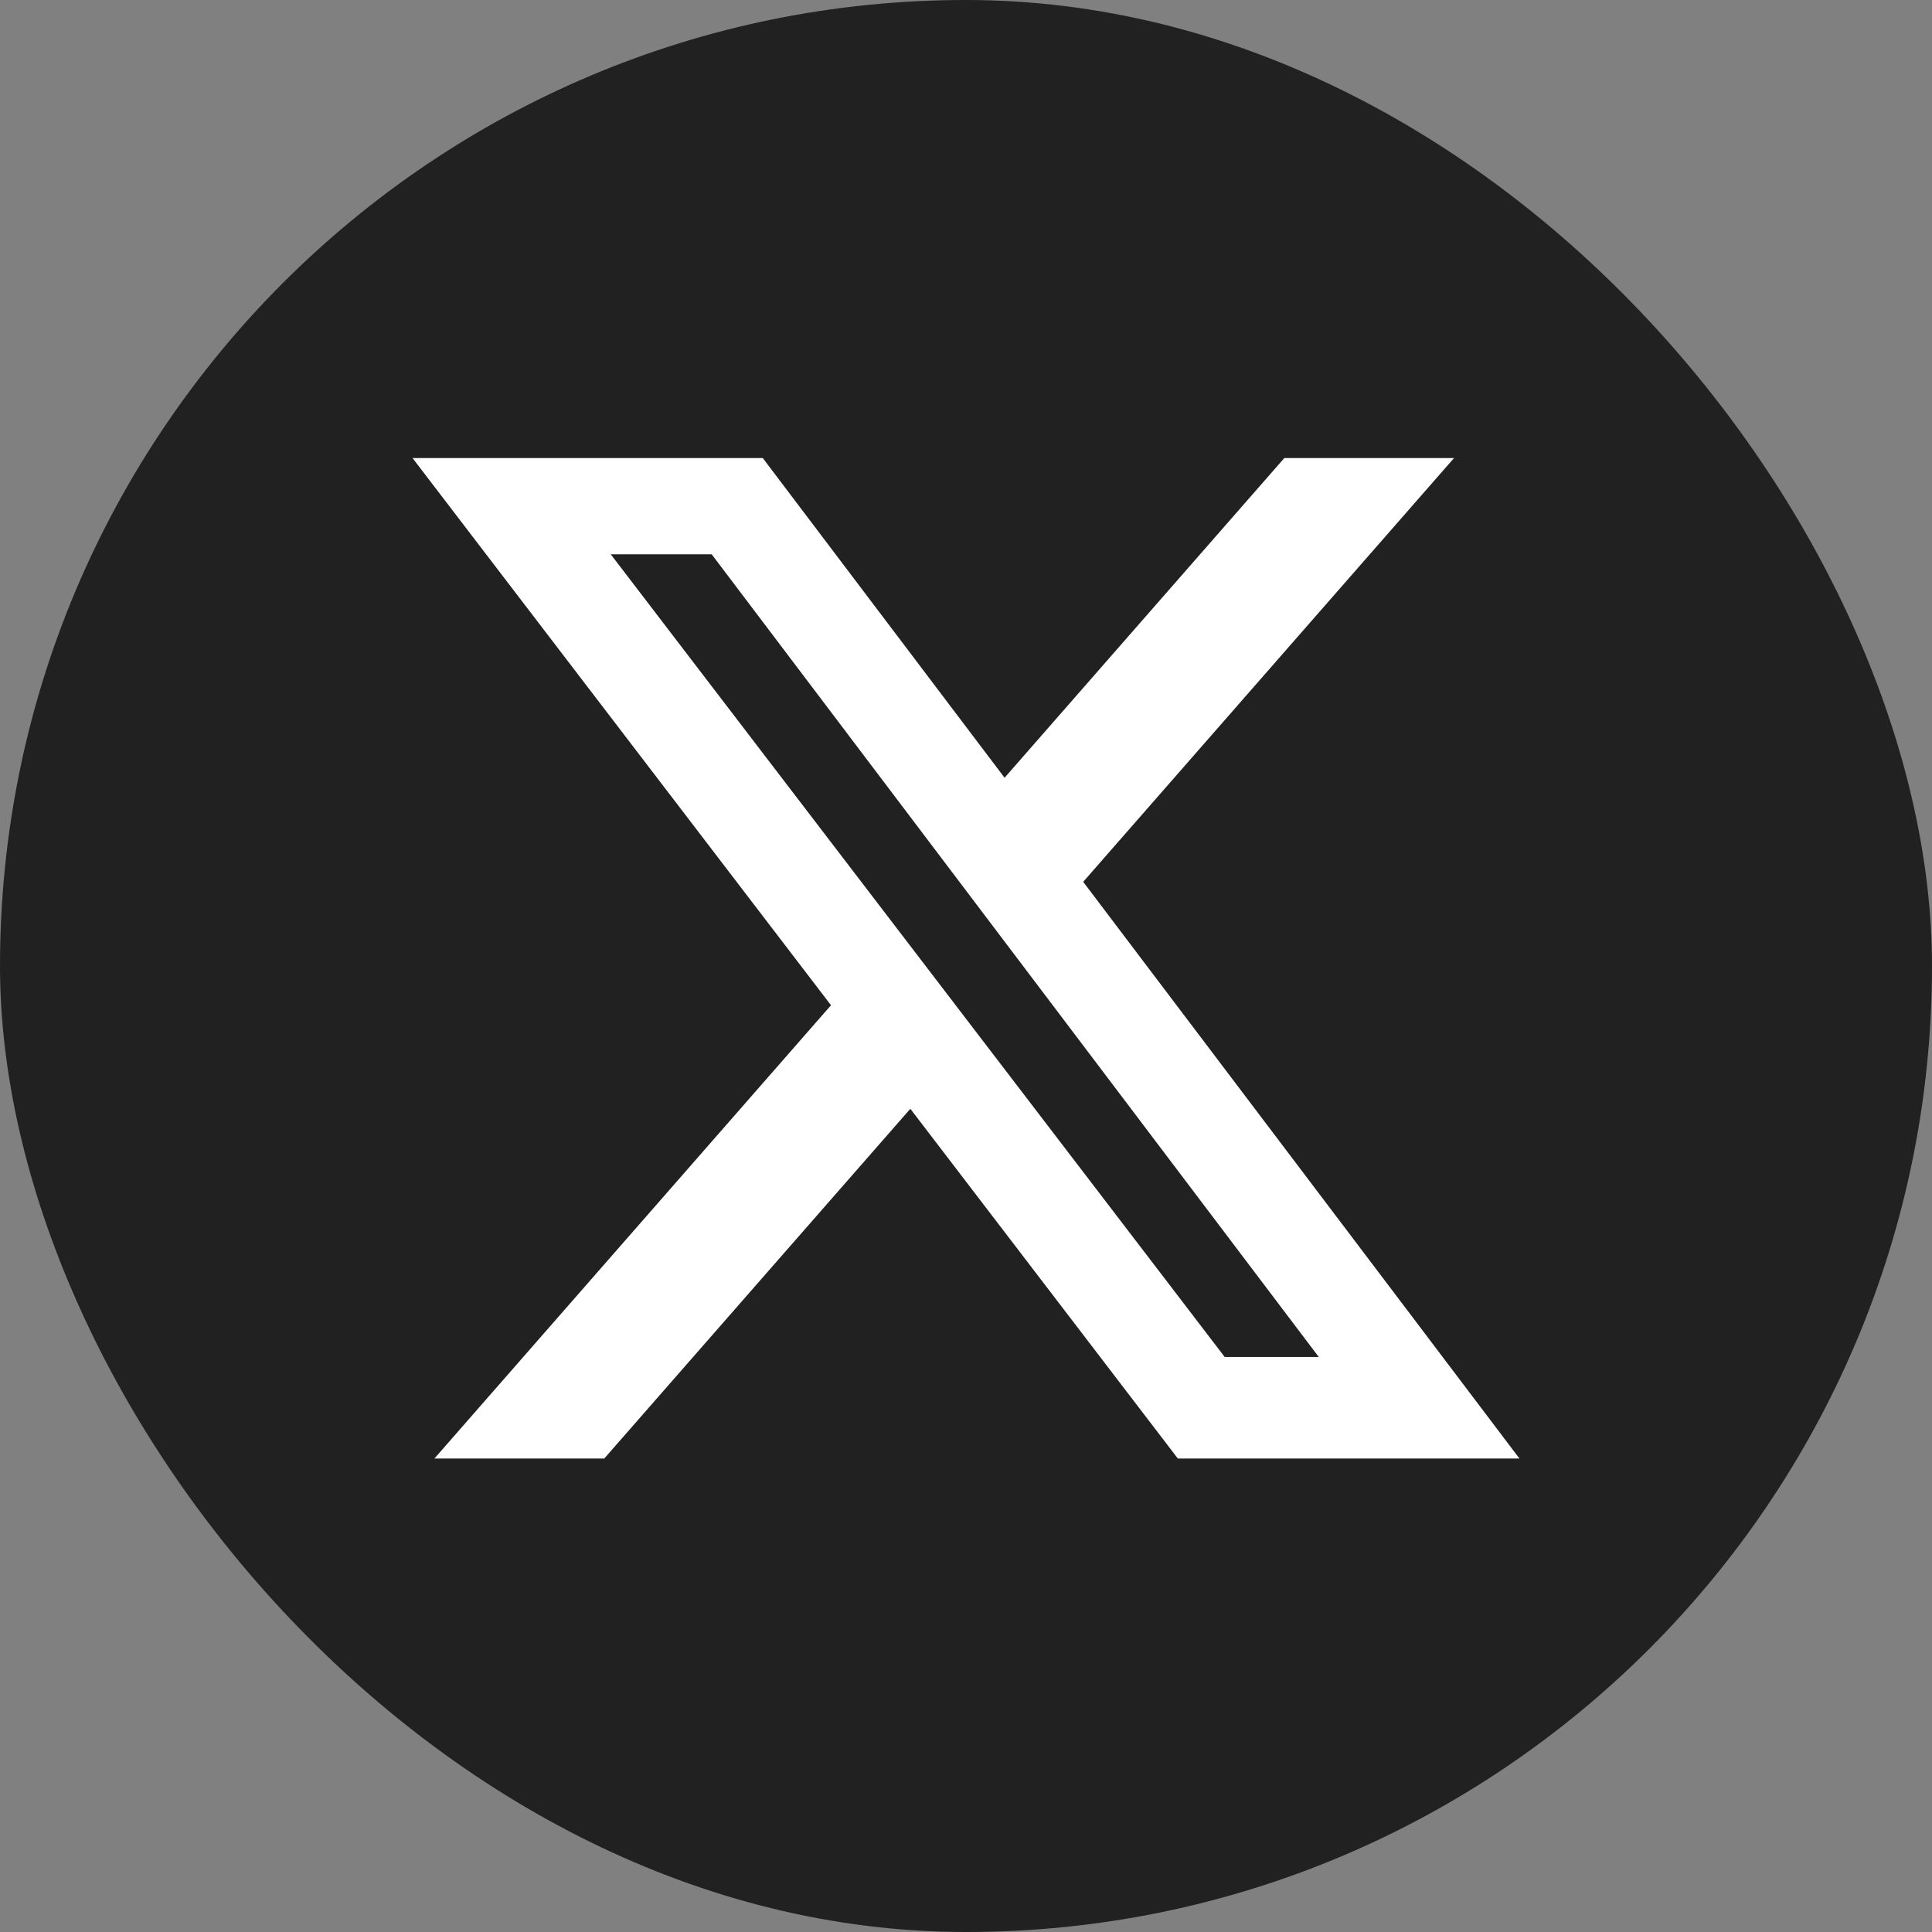
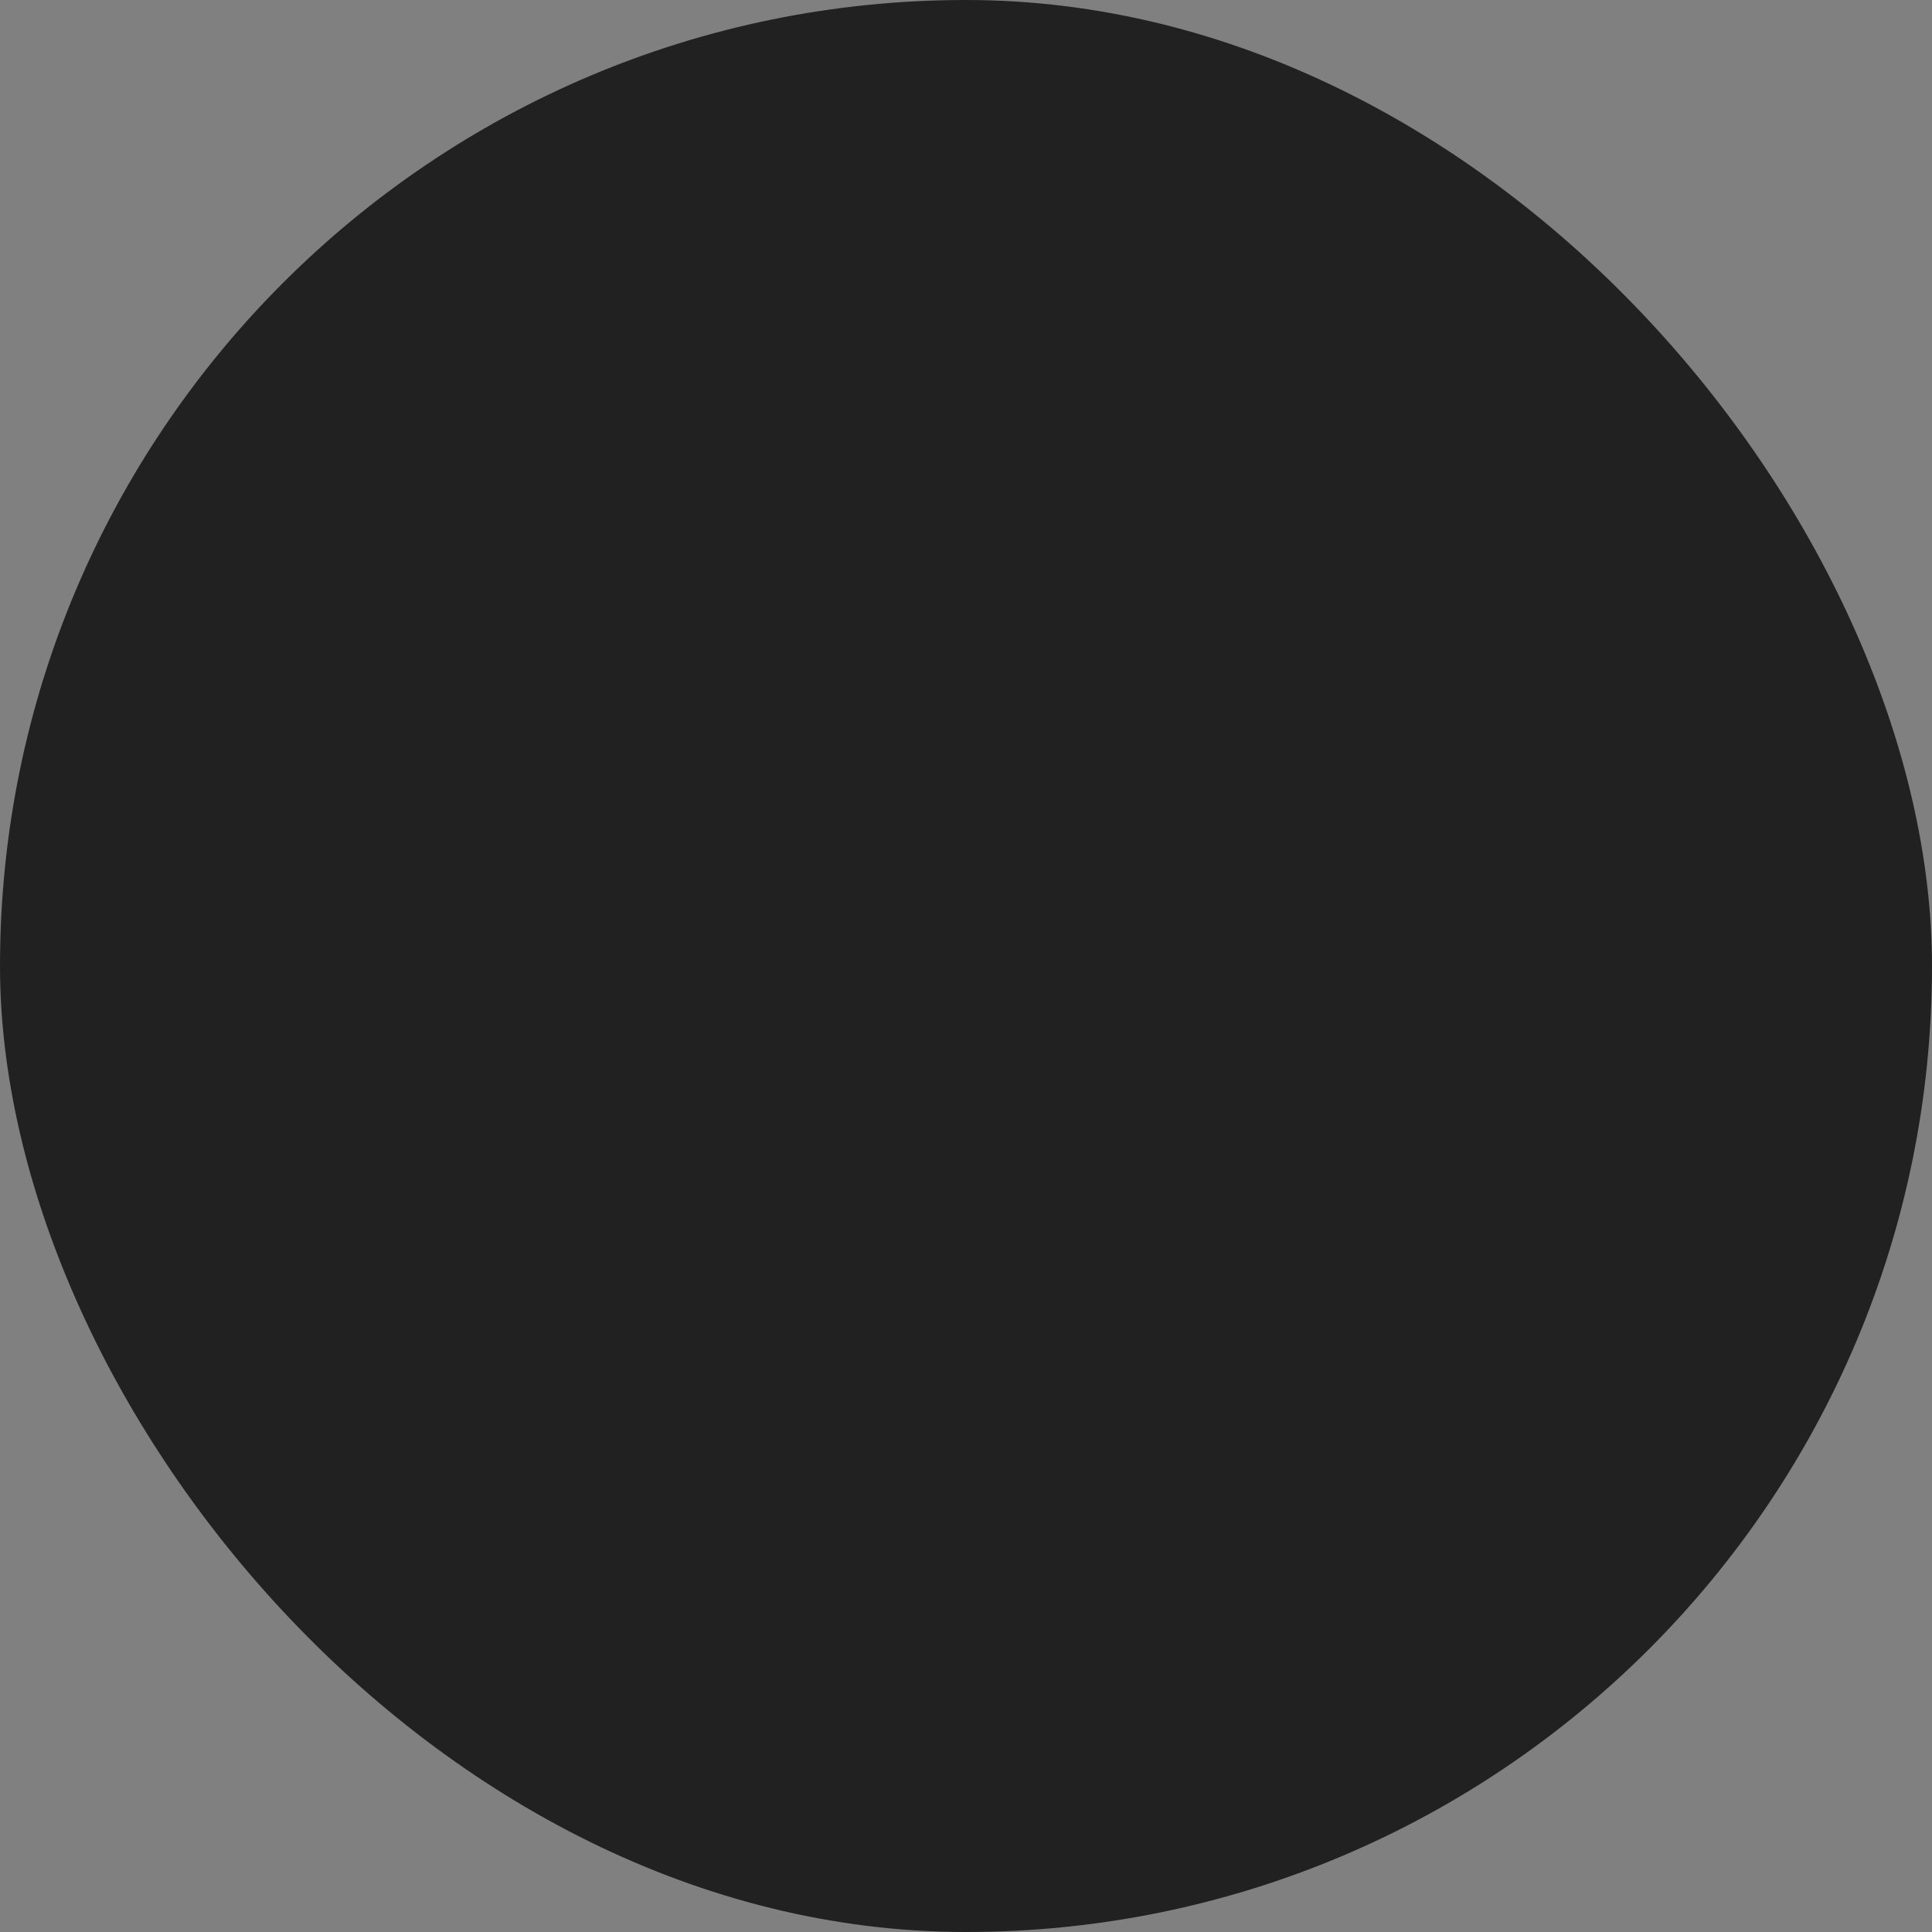
<svg xmlns="http://www.w3.org/2000/svg" width="32" height="32" viewBox="0 0 32 32" fill="none">
  <rect x="0" y="0" width="32" height="32" fill="#808080" stroke="none" />
  <rect width="32" height="32" rx="16" fill="#212121" />
-   <path d="M21.272 7.587H24.083L17.941 14.606L25.167 24.158H19.509L15.078 18.365L10.008 24.158H7.195L13.764 16.65L6.833 7.587H12.634L16.639 12.882L21.272 7.587ZM20.285 22.476H21.843L11.788 9.181H10.116L20.285 22.476Z" fill="white" />
</svg>